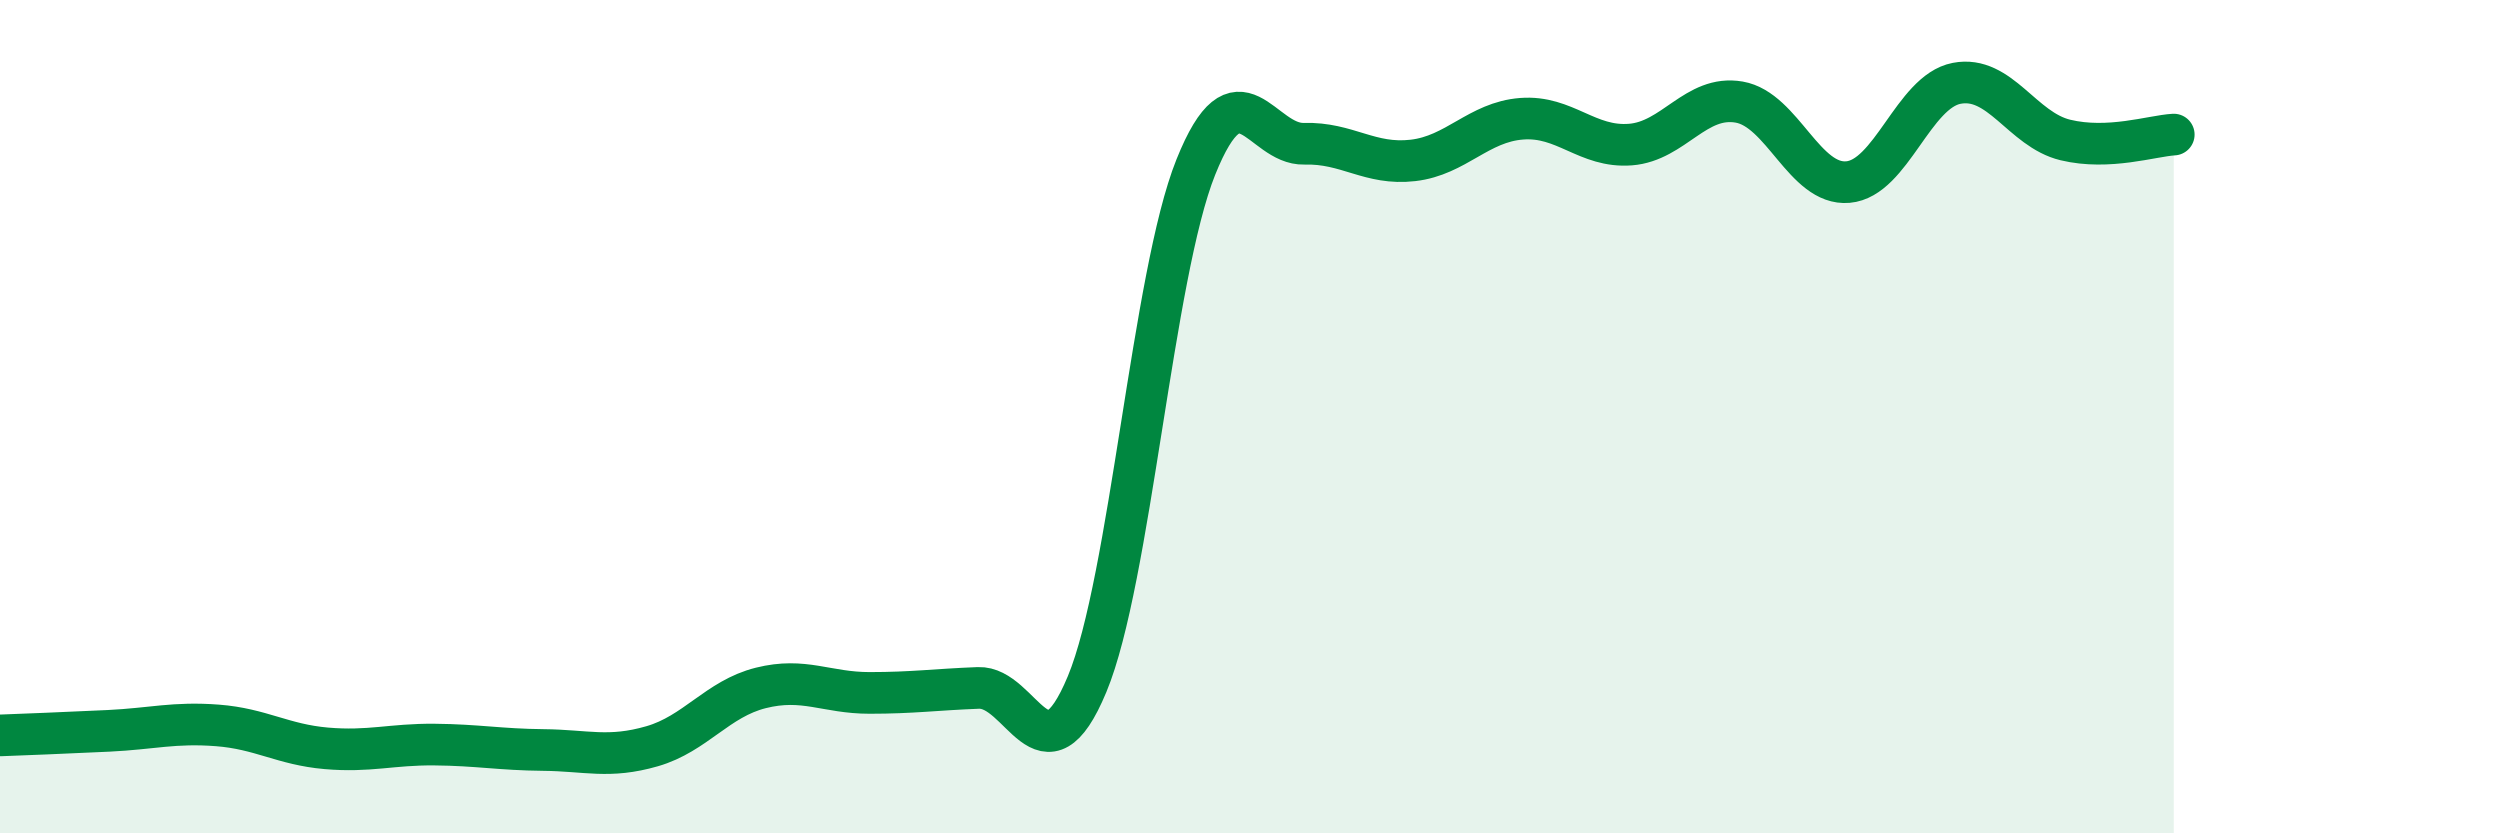
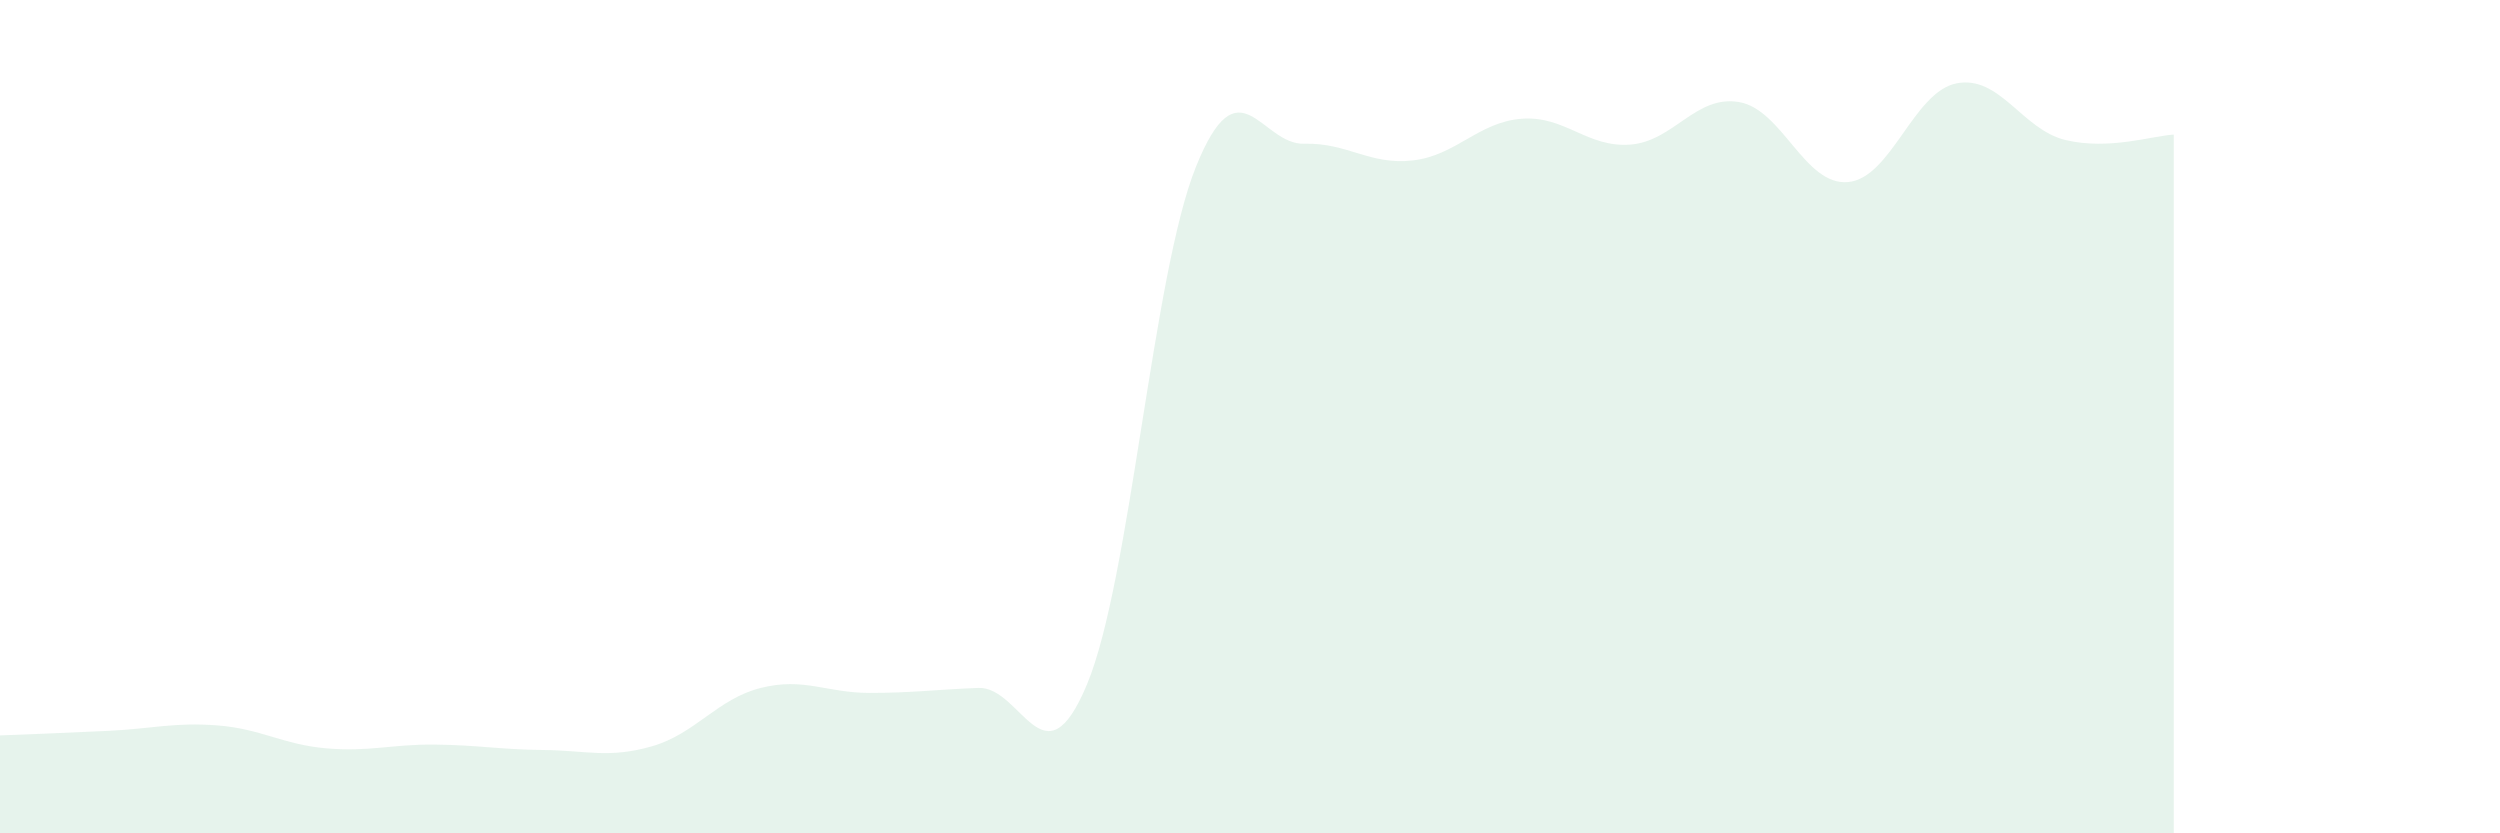
<svg xmlns="http://www.w3.org/2000/svg" width="60" height="20" viewBox="0 0 60 20">
  <path d="M 0,17.65 C 0.52,17.63 1.57,17.59 2.61,17.54 C 3.65,17.49 4.18,17.33 5.22,17.41 C 6.26,17.49 6.79,17.87 7.83,17.96 C 8.87,18.05 9.39,17.86 10.43,17.87 C 11.47,17.88 12,17.99 13.04,18 C 14.08,18.01 14.61,18.21 15.65,17.91 C 16.69,17.61 17.22,16.77 18.26,16.51 C 19.3,16.25 19.83,16.63 20.87,16.63 C 21.91,16.63 22.44,16.55 23.48,16.51 C 24.52,16.47 25.05,18.92 26.09,16.42 C 27.13,13.92 27.66,6.6 28.7,4.01 C 29.74,1.42 30.26,3.48 31.3,3.45 C 32.34,3.42 32.87,3.97 33.91,3.85 C 34.95,3.73 35.48,2.93 36.52,2.85 C 37.56,2.77 38.09,3.55 39.13,3.47 C 40.17,3.39 40.7,2.27 41.74,2.45 C 42.78,2.63 43.31,4.46 44.35,4.37 C 45.39,4.28 45.92,2.2 46.96,2 C 48,1.8 48.53,3.11 49.57,3.36 C 50.61,3.61 51.65,3.26 52.17,3.23L52.17 20L0 20Z" fill="#008740" opacity="0.1" stroke-linecap="round" stroke-linejoin="round" />
-   <path d="M 0,17.65 C 0.52,17.63 1.57,17.59 2.61,17.54 C 3.65,17.49 4.18,17.33 5.22,17.41 C 6.26,17.49 6.79,17.87 7.83,17.96 C 8.87,18.05 9.39,17.86 10.43,17.87 C 11.47,17.88 12,17.99 13.04,18 C 14.08,18.01 14.61,18.21 15.65,17.91 C 16.69,17.61 17.22,16.77 18.26,16.51 C 19.3,16.25 19.83,16.63 20.87,16.63 C 21.91,16.63 22.44,16.55 23.48,16.51 C 24.52,16.47 25.05,18.92 26.09,16.42 C 27.13,13.92 27.66,6.6 28.7,4.01 C 29.74,1.42 30.26,3.48 31.3,3.45 C 32.34,3.42 32.87,3.97 33.91,3.85 C 34.95,3.73 35.48,2.93 36.52,2.85 C 37.56,2.77 38.09,3.55 39.13,3.47 C 40.17,3.39 40.7,2.27 41.74,2.45 C 42.78,2.63 43.31,4.46 44.35,4.37 C 45.39,4.28 45.92,2.2 46.96,2 C 48,1.8 48.53,3.11 49.57,3.36 C 50.61,3.61 51.65,3.26 52.17,3.23" stroke="#008740" stroke-width="1" fill="none" stroke-linecap="round" stroke-linejoin="round" />
</svg>